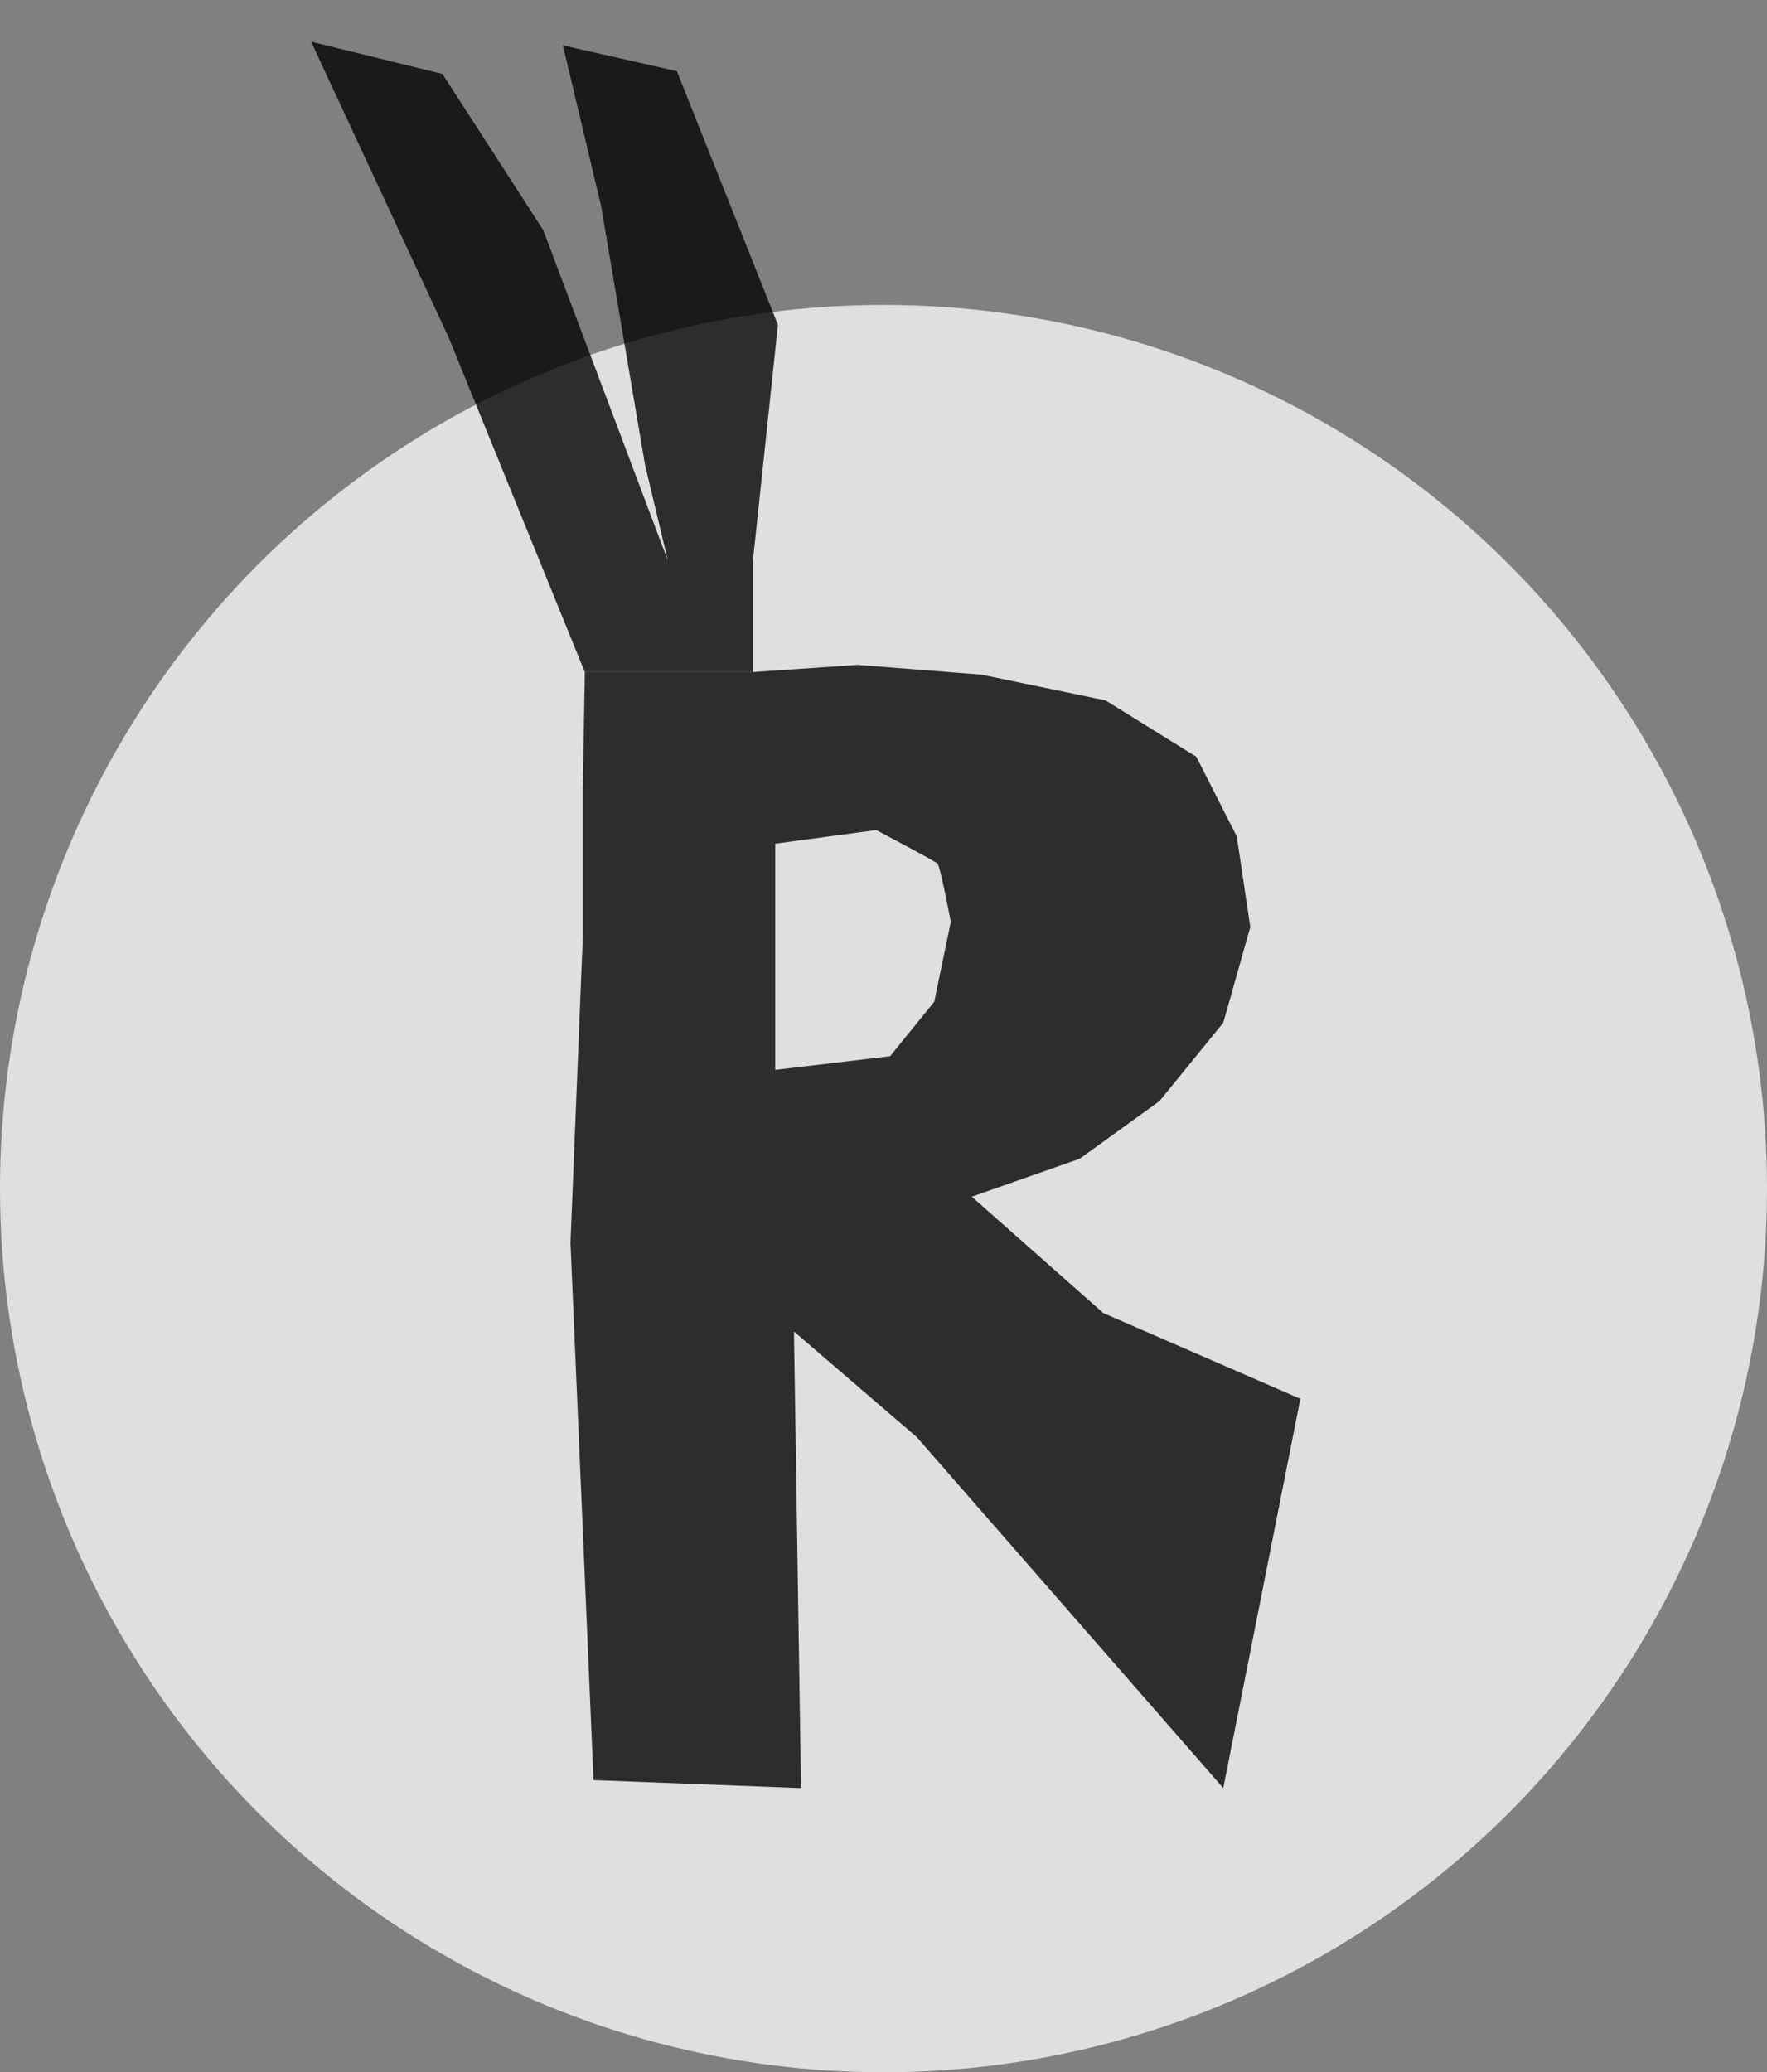
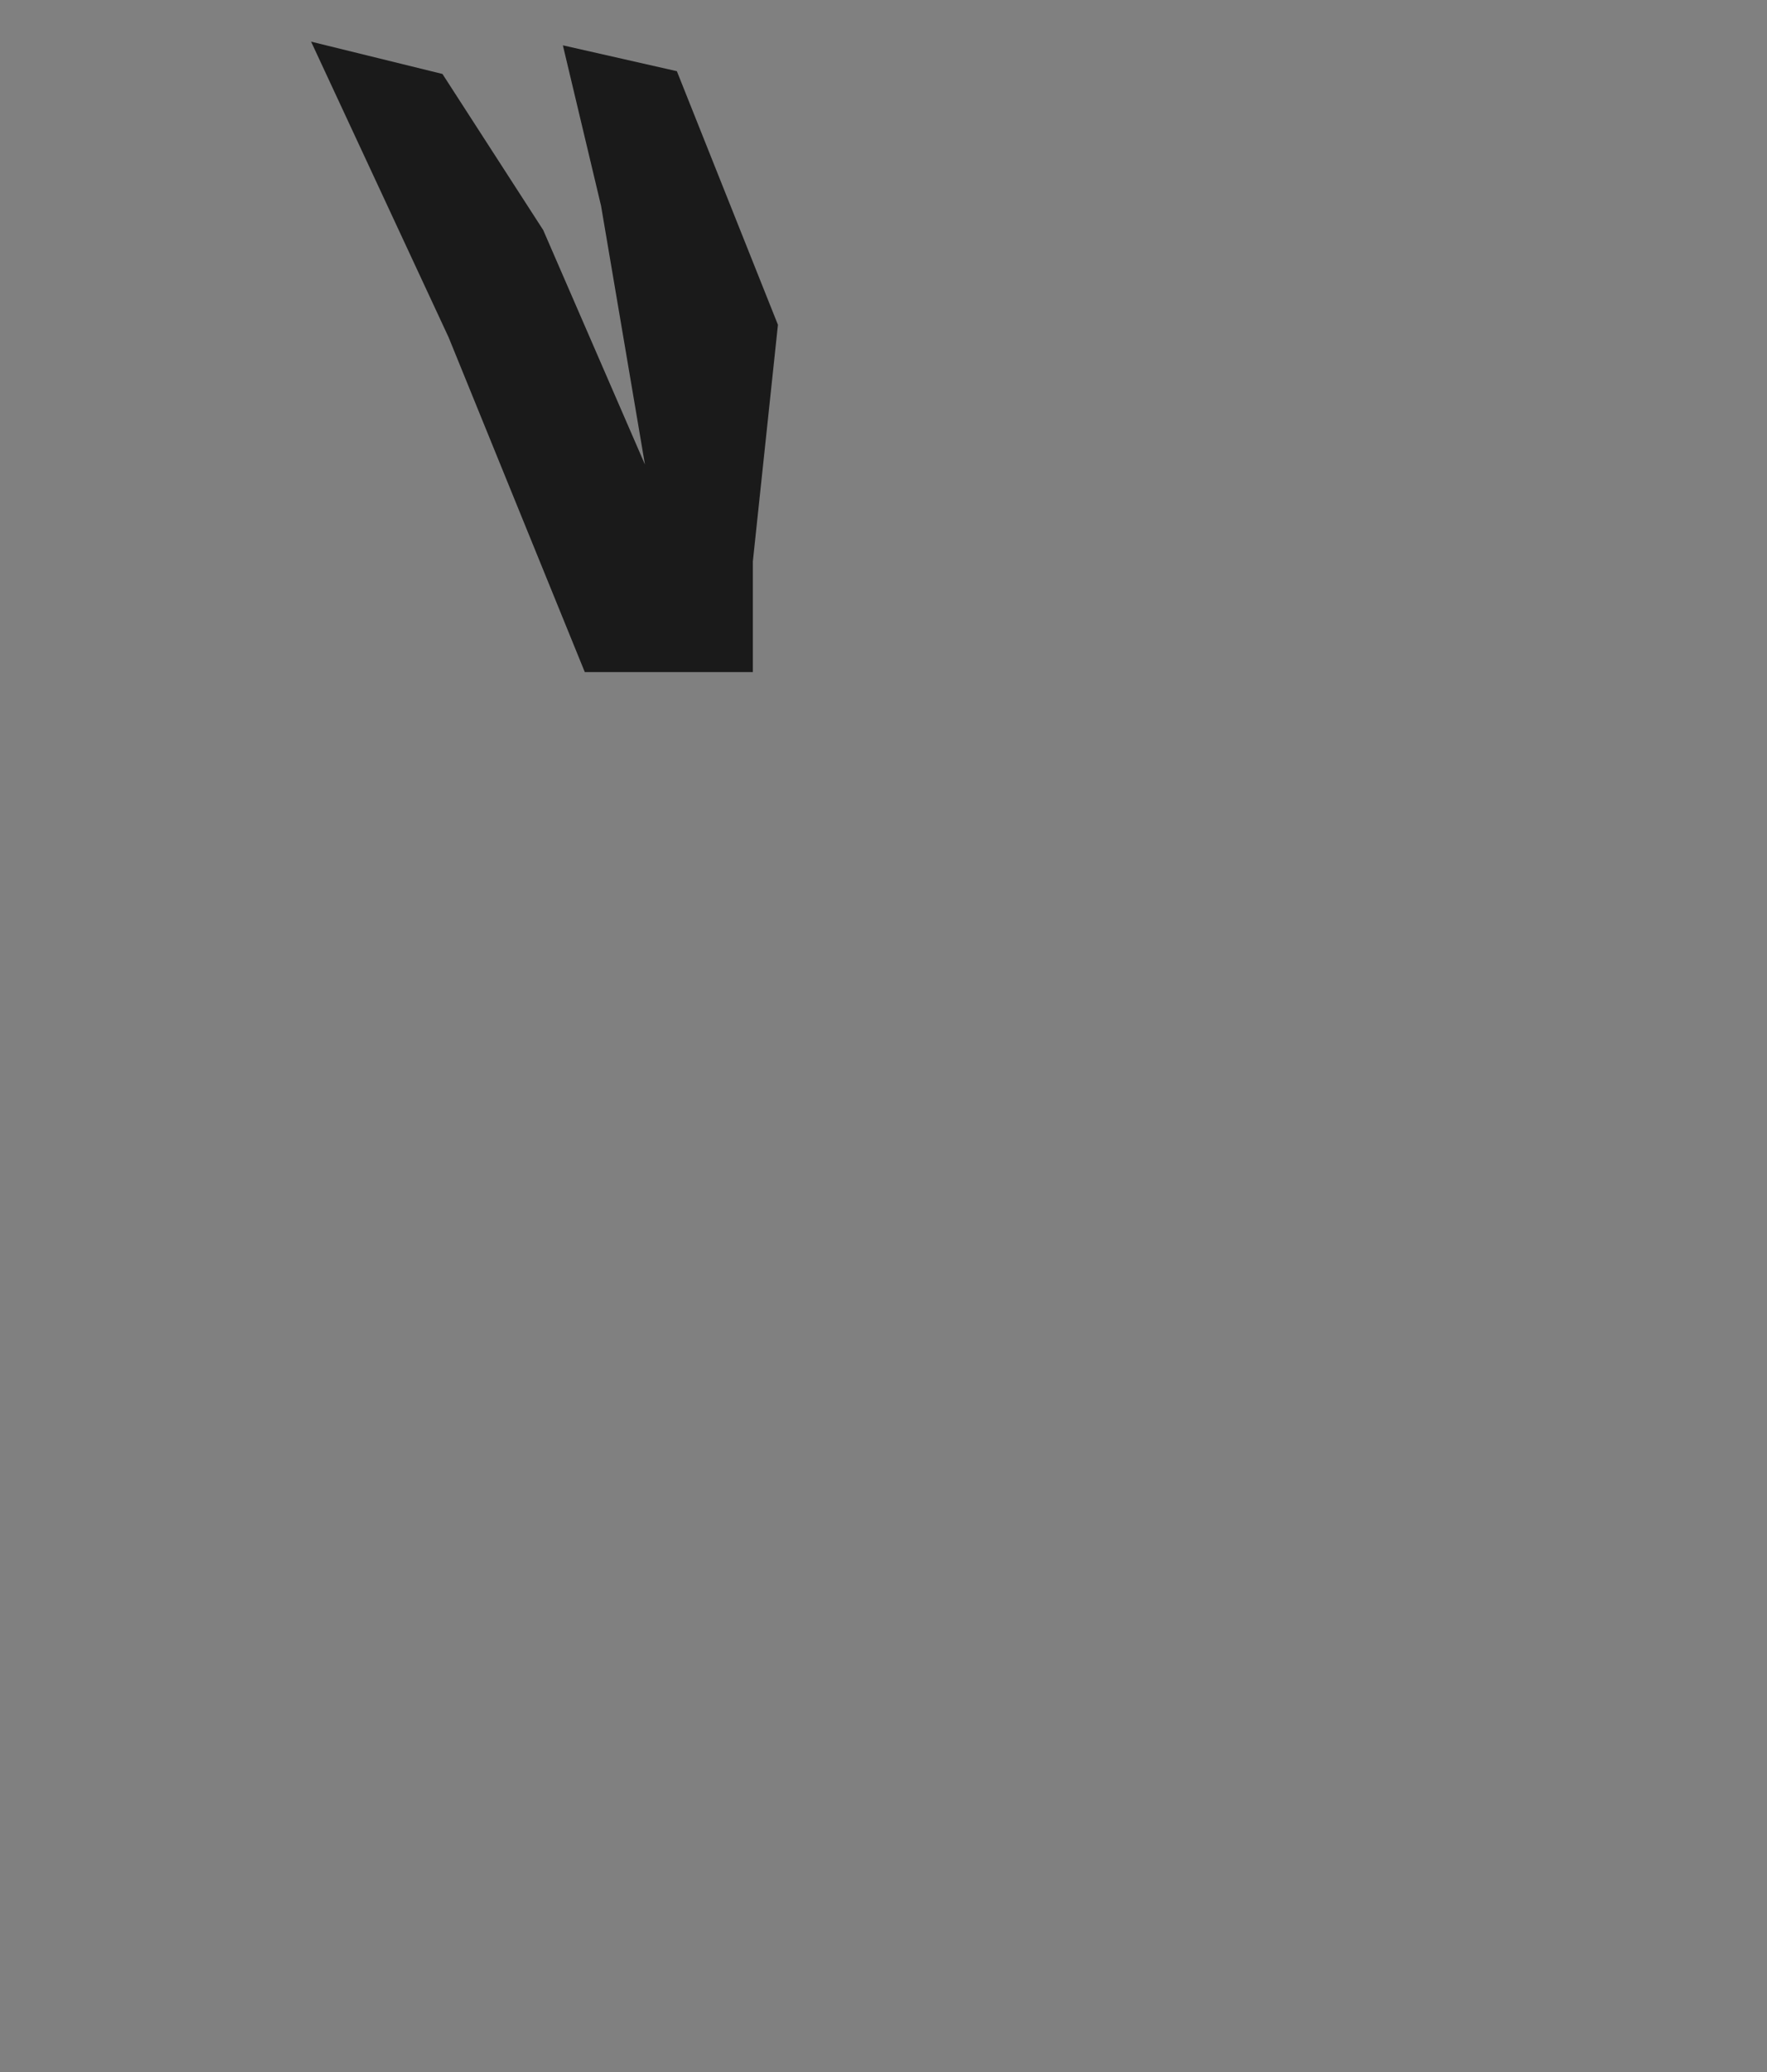
<svg xmlns="http://www.w3.org/2000/svg" width="284" height="333" viewBox="0 0 284 333" fill="none">
  <rect x="0" y="0" width="284" height="333" fill="#808080" stroke="none" />
-   <circle cx="142" cy="191.001" r="142" fill="white" fill-opacity="0.75" />
-   <path d="M177.339 211.012L156.192 192.307L173.541 186.203L186.355 176.945L196.61 164.343L200.951 148.981L198.781 134.41L192.276 121.607L177.687 112.549L157.772 108.415L137.858 106.841L121 108H94L93.66 126.826V150.851L91.69 199.696L95.393 286.058L128.747 287.338L127.609 213.973L147.323 230.909L196.61 287.338L209 224.782L177.339 211.012ZM150.159 160.976L143.053 169.733L124.596 171.921V135.577L140.83 133.389C140.83 133.389 150.271 138.349 150.696 138.791C151.121 139.227 152.819 148.132 152.819 148.132L150.159 160.976Z" fill="black" fill-opacity="0.8" />
-   <path d="M121 90.235L125.033 52.194L108.789 11.44L90.468 7.285L96.602 33.063L103.661 74.652L107.335 90.079L87.308 36.973L71.113 11.886L50 6.692L72.102 54.204L93.991 108L121 108L121 90.235Z" fill="black" fill-opacity="0.8" />
+   <path d="M121 90.235L125.033 52.194L108.789 11.44L90.468 7.285L96.602 33.063L103.661 74.652L87.308 36.973L71.113 11.886L50 6.692L72.102 54.204L93.991 108L121 108L121 90.235Z" fill="black" fill-opacity="0.8" />
</svg>